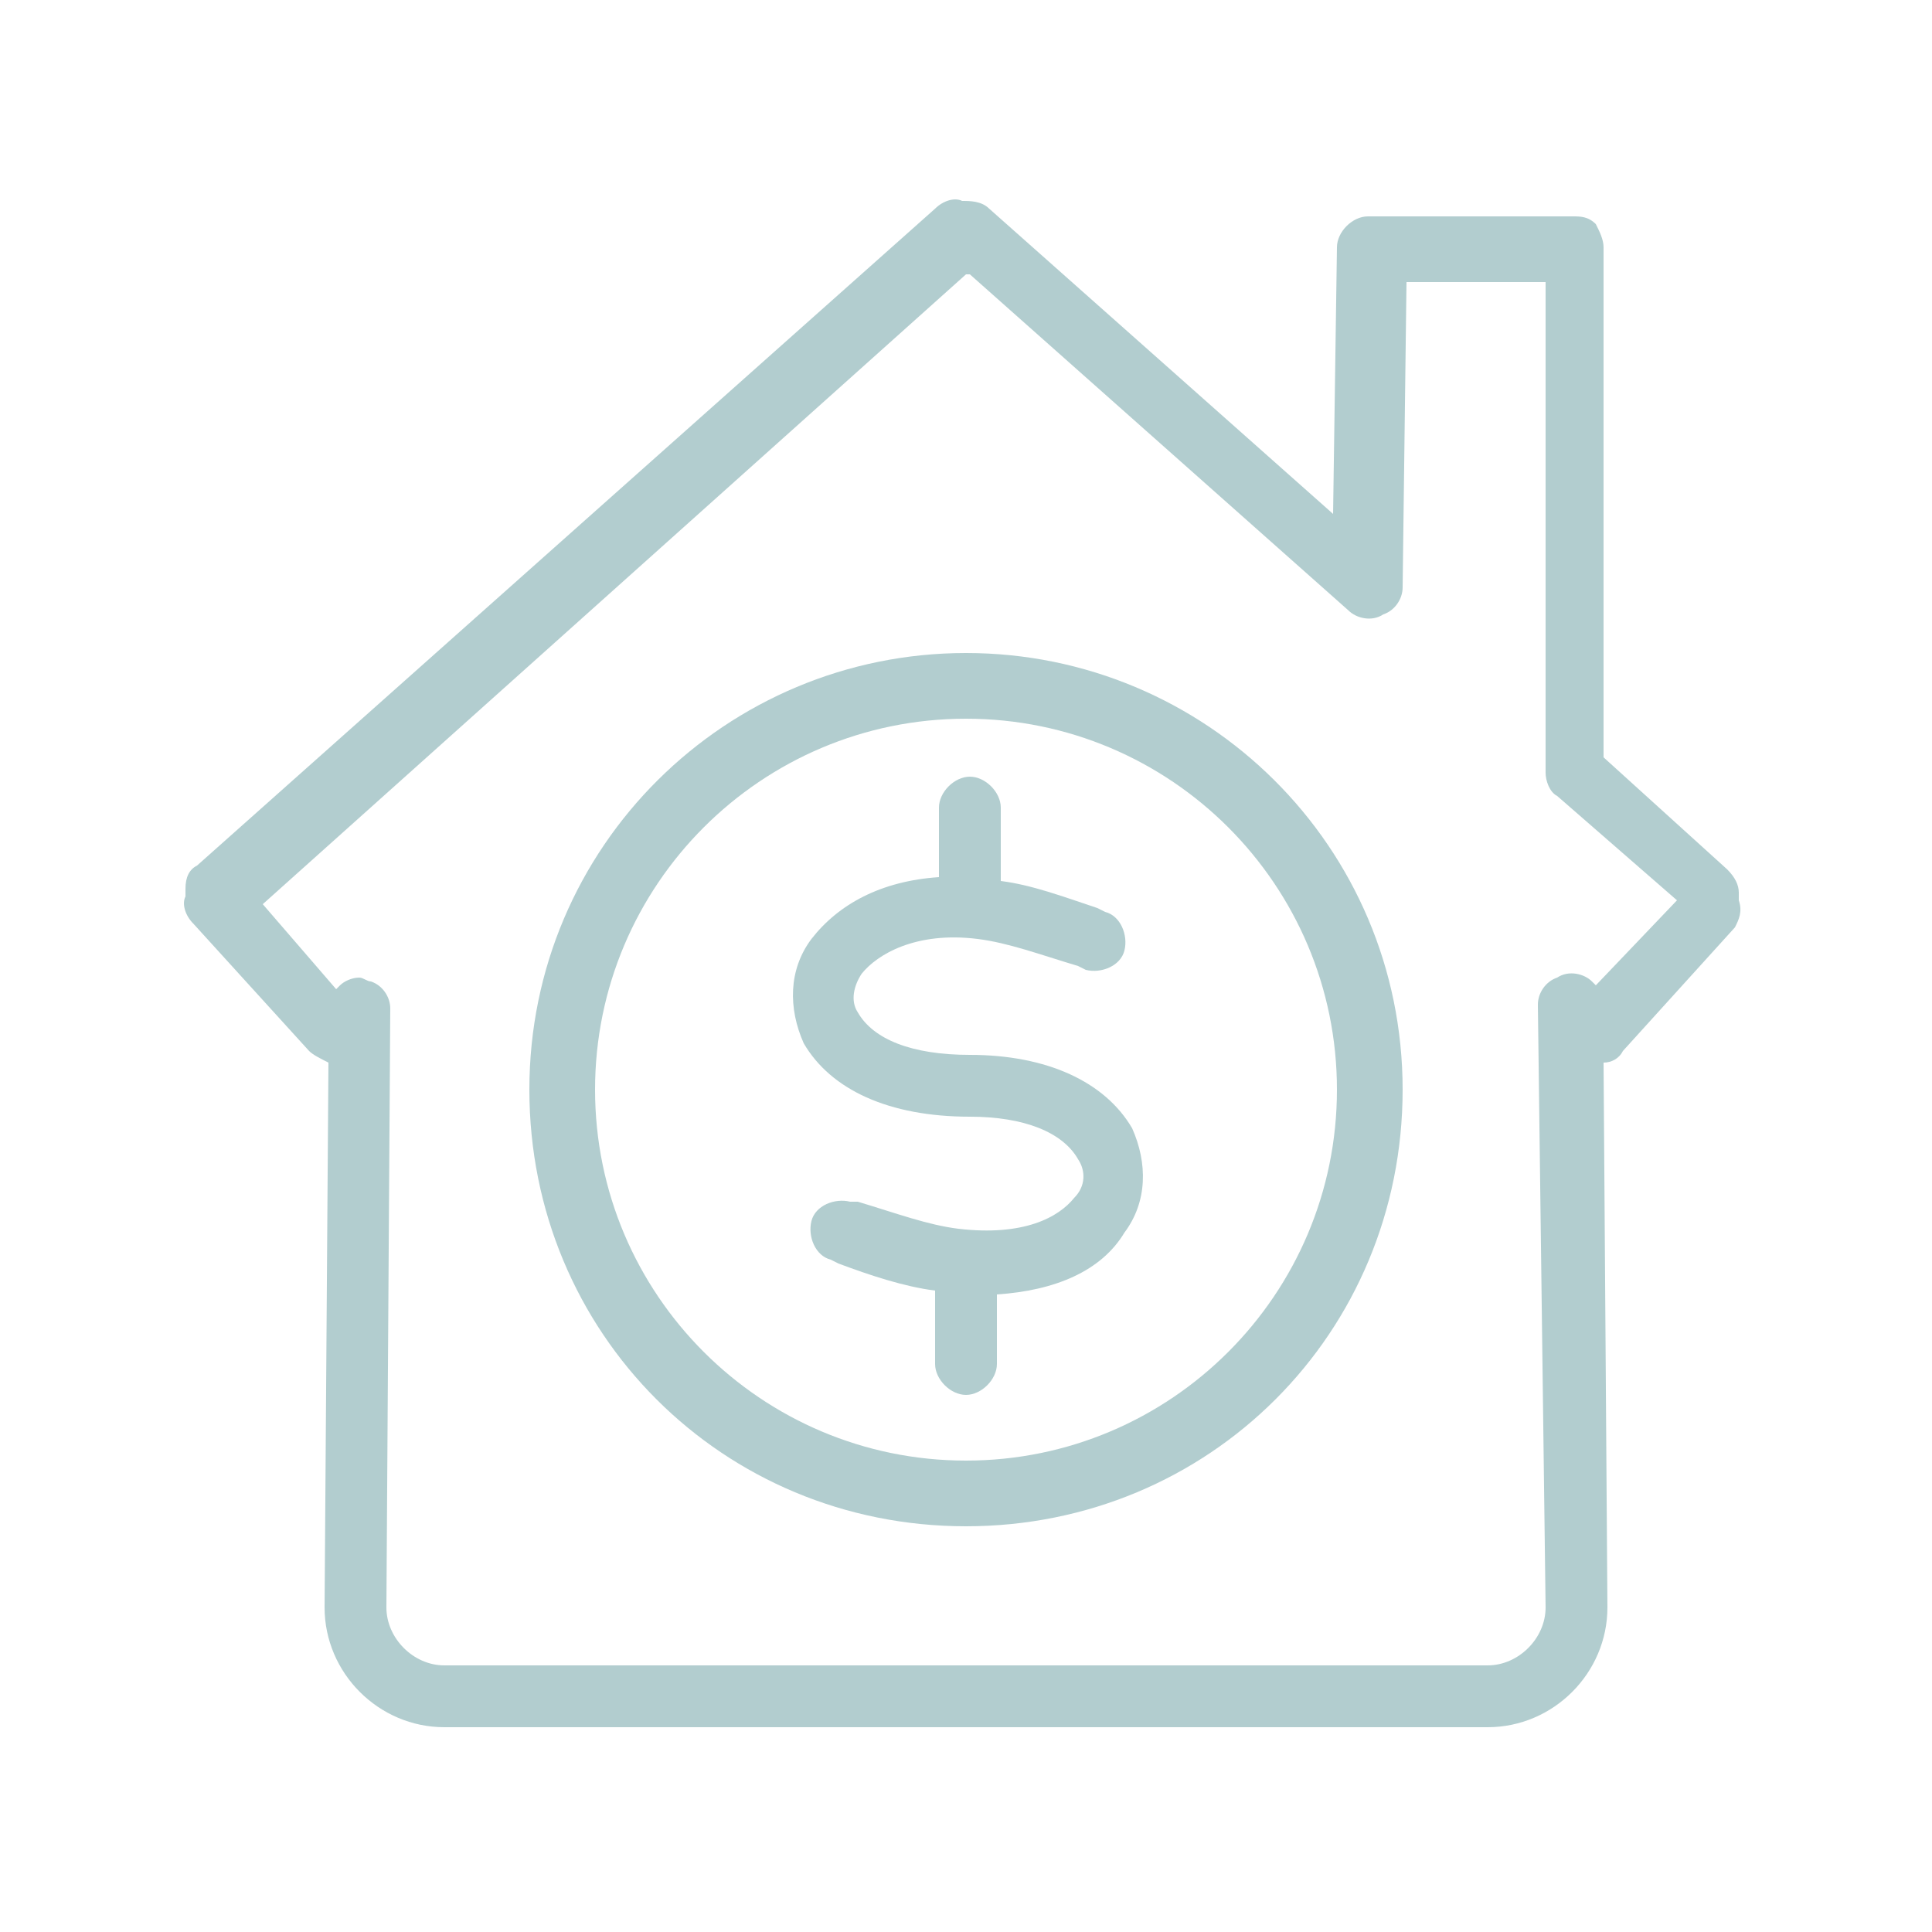
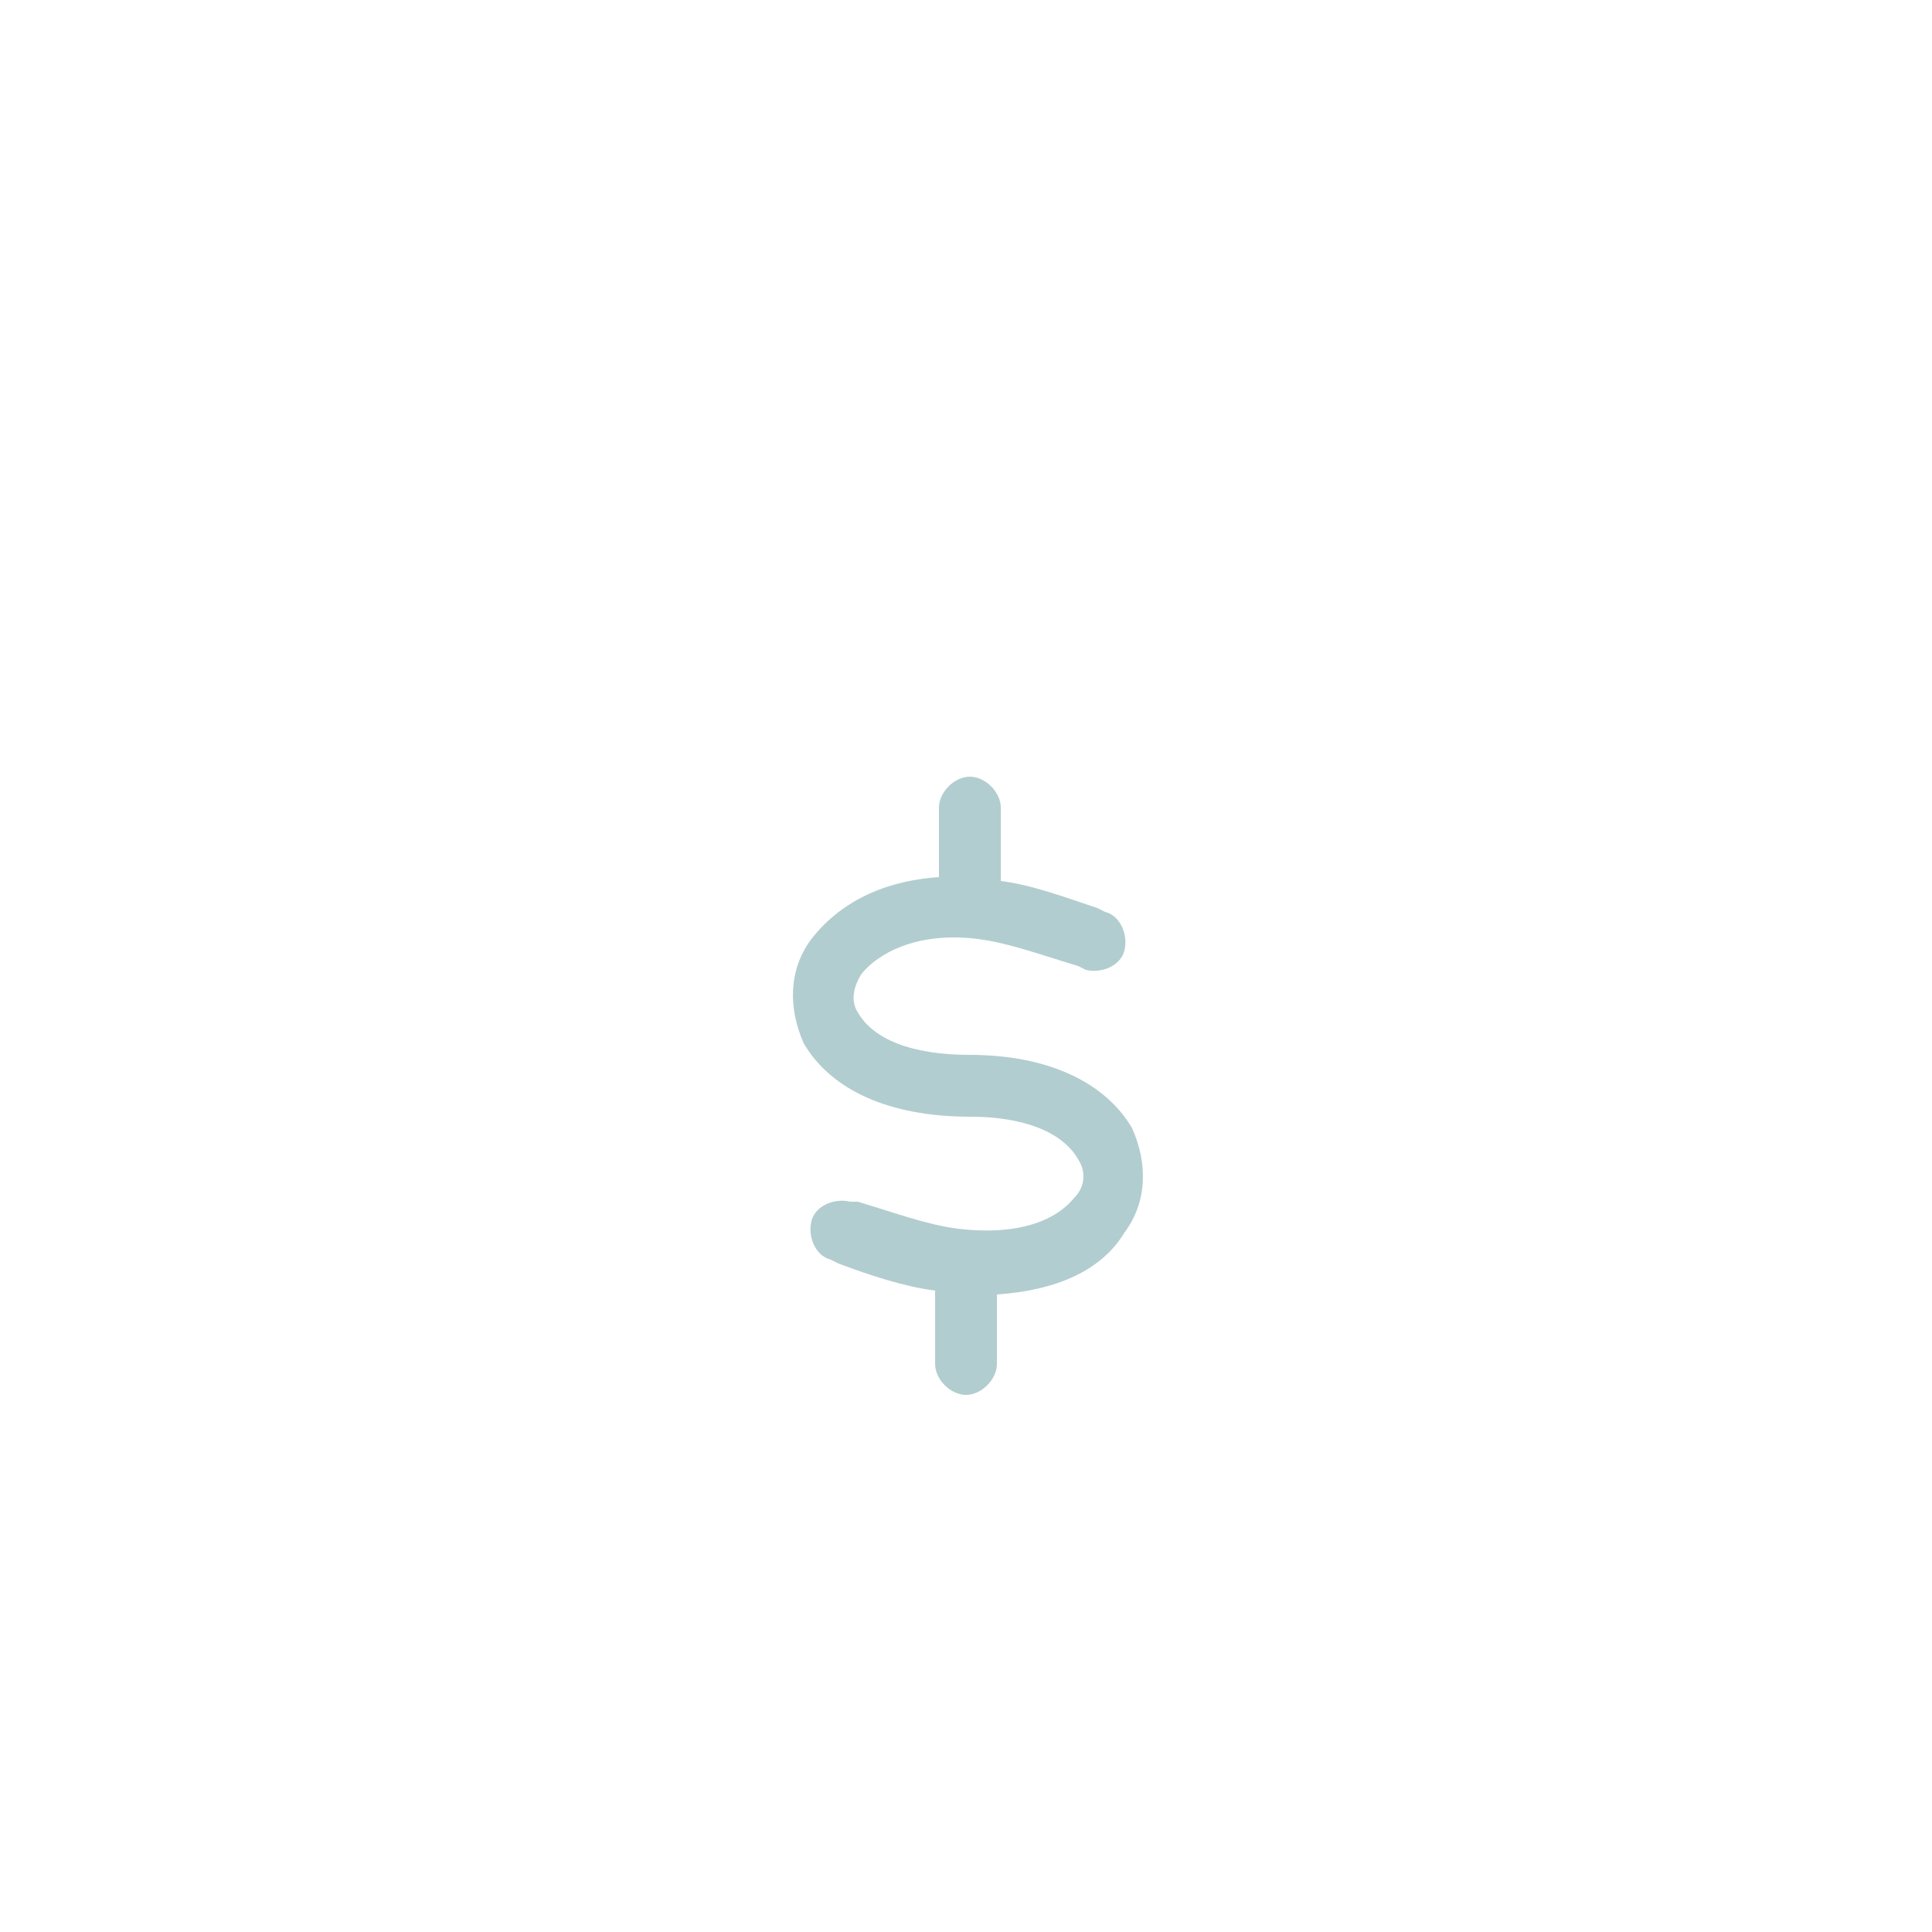
<svg xmlns="http://www.w3.org/2000/svg" version="1.1" id="Ebene_1" x="0px" y="0px" viewBox="0 0 50 50" style="enable-background:new 0 0 50 50;" xml:space="preserve" width="50" height="50">
  <style type="text/css">
	.st0{fill:#B2CDCF;}
</style>
  <g>
-     <path class="st0" d="M45,23.3c0-0.1,0-0.1,0-0.2c0-0.2-0.1-0.4-0.3-0.6l-3.2-2.9V6.4c0-0.2-0.1-0.4-0.2-0.6   c-0.2-0.2-0.4-0.2-0.6-0.2h-5.3c-0.4,0-0.8,0.4-0.8,0.8l-0.1,6.9l-8.9-7.9c-0.2-0.2-0.5-0.2-0.7-0.2c-0.2-0.1-0.5,0-0.7,0.2   l-19.1,17c-0.2,0.1-0.3,0.3-0.3,0.6c0,0.1,0,0.1,0,0.2c-0.1,0.2,0,0.5,0.2,0.7l3,3.3c0.1,0.1,0.3,0.2,0.5,0.3L8.4,41.6   c0,1.7,1.4,3.1,3.1,3.1h27c1.7,0,3.1-1.4,3.1-3.1l-0.1-14.1c0.2,0,0.4-0.1,0.5-0.3l2.9-3.2C45,23.8,45.1,23.6,45,23.3z M41.3,25.5   l-0.1-0.1c-0.2-0.2-0.6-0.3-0.9-0.1c-0.3,0.1-0.5,0.4-0.5,0.7L40,41.6c0,0.8-0.7,1.5-1.5,1.5h-27c-0.8,0-1.5-0.7-1.5-1.5l0.1-15.5   c0-0.3-0.2-0.6-0.5-0.7c-0.1,0-0.2-0.1-0.3-0.1c-0.2,0-0.4,0.1-0.5,0.2l-0.1,0.1l-1.9-2.2l0,0L25,7.1c0,0,0,0,0.1,0l9.8,8.7   c0.2,0.2,0.6,0.3,0.9,0.1c0.3-0.1,0.5-0.4,0.5-0.7l0.1-7.9H40V20c0,0.2,0.1,0.5,0.3,0.6l3.1,2.7l0,0L41.3,25.5z" />
-     <path class="st0" d="M25,16.9c-6.2,0-11.3,5-11.3,11.3s5,11.3,11.3,11.3s11.3-5,11.3-11.3S31.2,16.9,25,16.9z M25,37.8   c-5.3,0-9.6-4.3-9.6-9.6s4.3-9.6,9.6-9.6s9.6,4.3,9.6,9.6S30.3,37.8,25,37.8z" />
    <path class="st0" d="M25.1,27.3C25,27.3,25,27.3,25.1,27.3c-1.5,0-2.5-0.4-2.9-1.1c-0.2-0.3-0.1-0.7,0.1-1c0.4-0.5,1.4-1.1,3-0.9   c0.8,0.1,1.6,0.4,2.6,0.7l0.2,0.1c0.4,0.1,0.9-0.1,1-0.5s-0.1-0.9-0.5-1l-0.2-0.1c-0.9-0.3-1.7-0.6-2.5-0.7v-1.9   c0-0.4-0.4-0.8-0.8-0.8s-0.8,0.4-0.8,0.8v1.8c-1.5,0.1-2.6,0.7-3.3,1.6c-0.6,0.8-0.6,1.8-0.2,2.7c0.7,1.2,2.2,1.9,4.3,1.9l0,0   c1.4,0,2.4,0.4,2.8,1.1c0.2,0.3,0.2,0.7-0.1,1c-0.4,0.5-1.3,1-3,0.8c-0.8-0.1-1.6-0.4-2.6-0.7l-0.2,0c-0.4-0.1-0.9,0.1-1,0.5   s0.1,0.9,0.5,1l0.2,0.1c0.8,0.3,1.7,0.6,2.5,0.7v1.9c0,0.4,0.4,0.8,0.8,0.8s0.8-0.4,0.8-0.8v-1.8c1.5-0.1,2.7-0.6,3.3-1.6   c0.6-0.8,0.6-1.8,0.2-2.7C28.6,28,27.1,27.3,25.1,27.3z" />
  </g>
</svg>